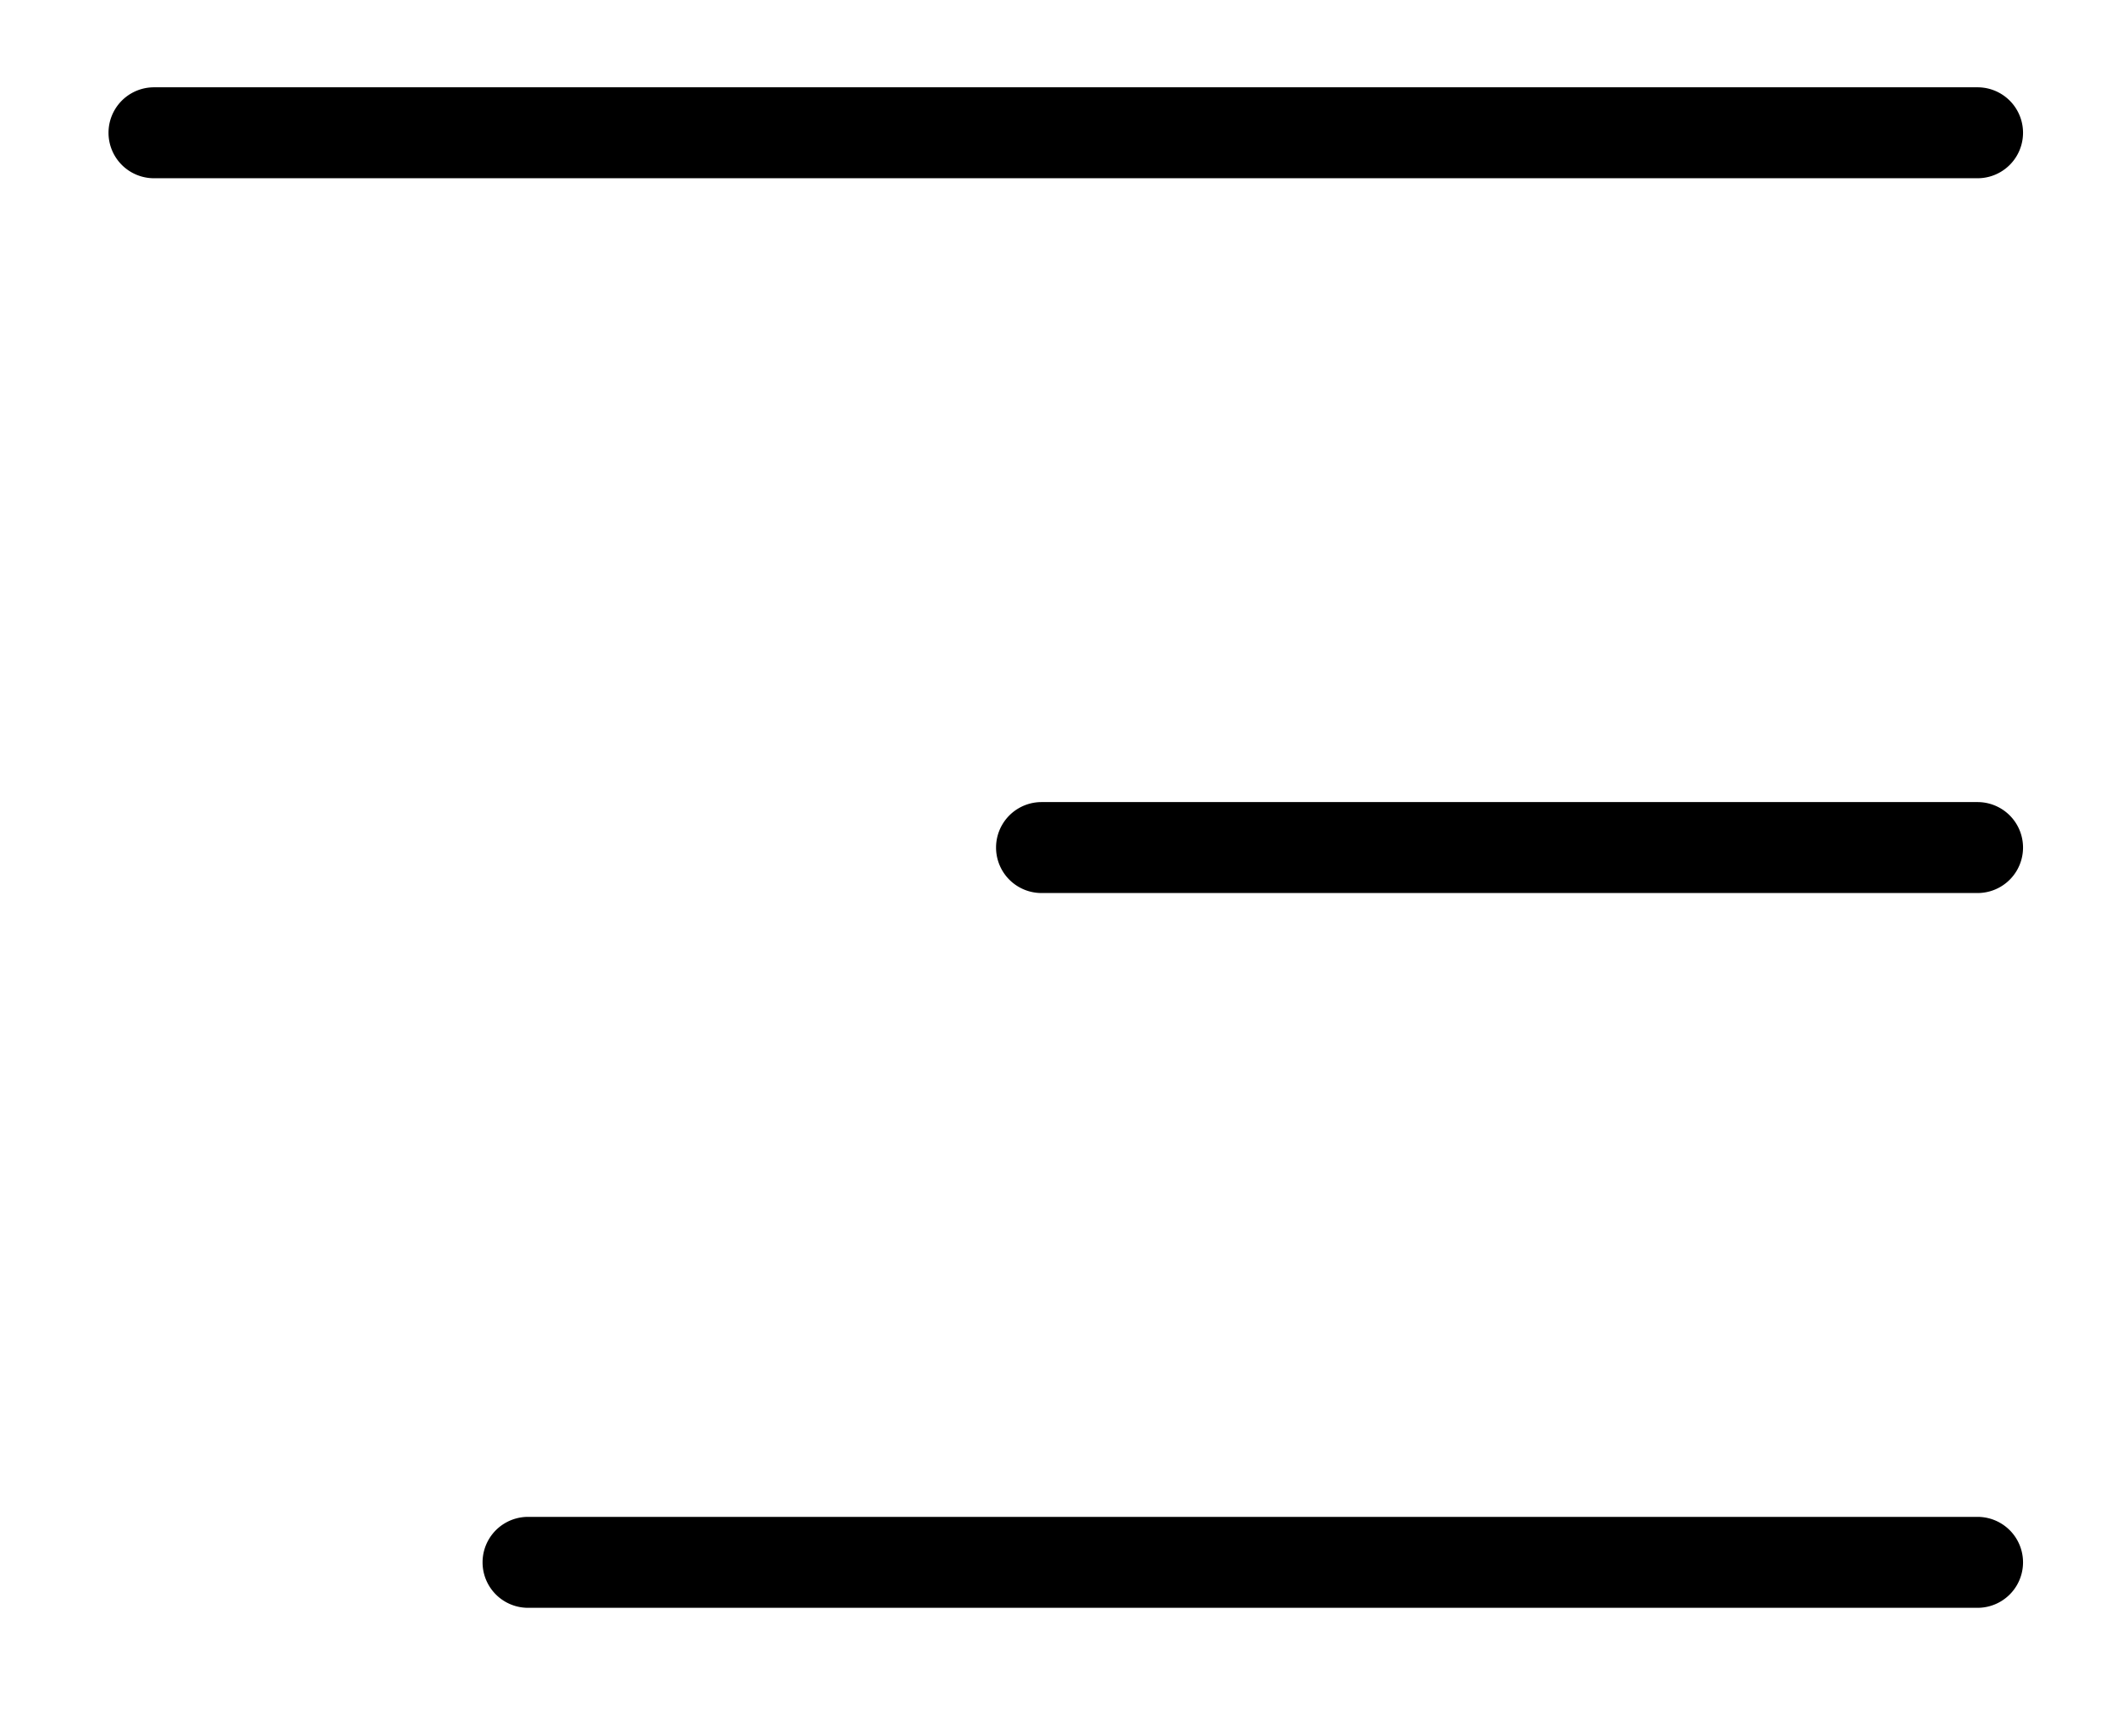
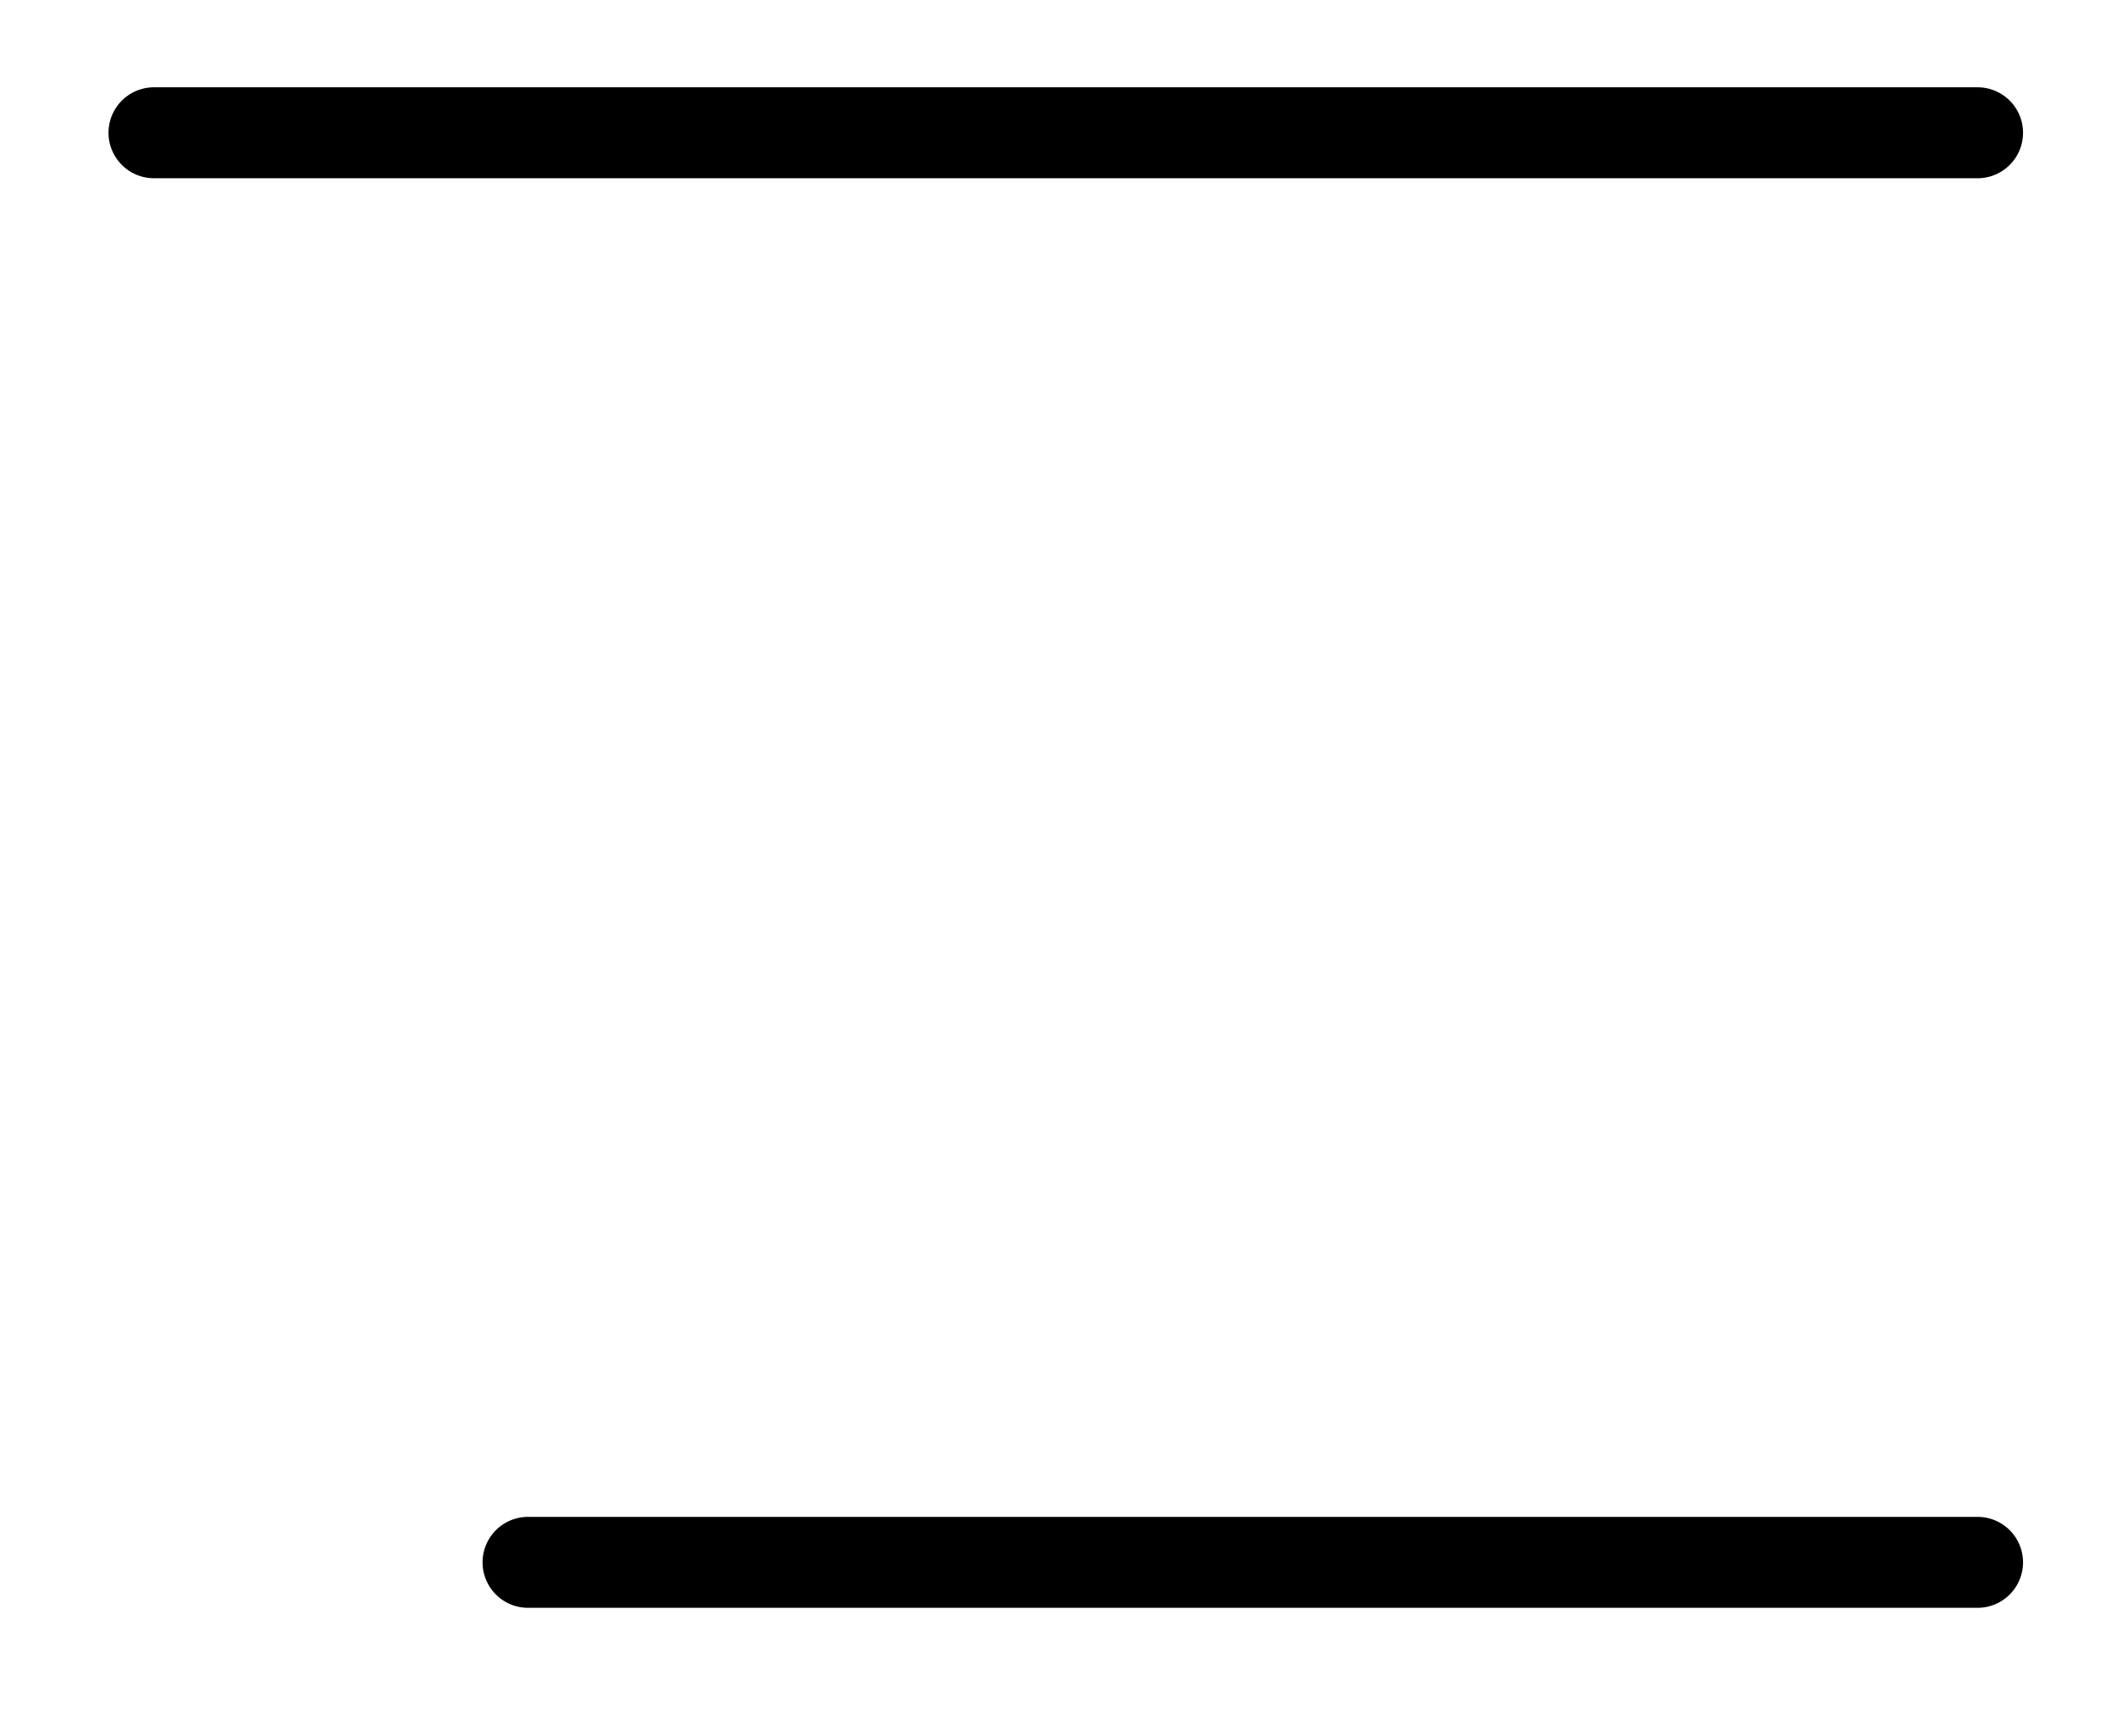
<svg xmlns="http://www.w3.org/2000/svg" viewBox="0 0 34.92 28.64">
  <g id="Livello_1" data-name="Livello 1">
    <path d="M32.62,2.94H2.54a.75.75,0,0,1,0-1.5H32.62a.75.75,0,0,1,0,1.5Z" />
-     <path d="M32.62,14.73H17.18a.75.75,0,0,1,0-1.5H32.62a.75.75,0,0,1,0,1.5Z" />
    <path d="M32.62,26.52H8.71a.75.75,0,0,1,0-1.5H32.62a.75.75,0,0,1,0,1.5Z" />
  </g>
</svg>